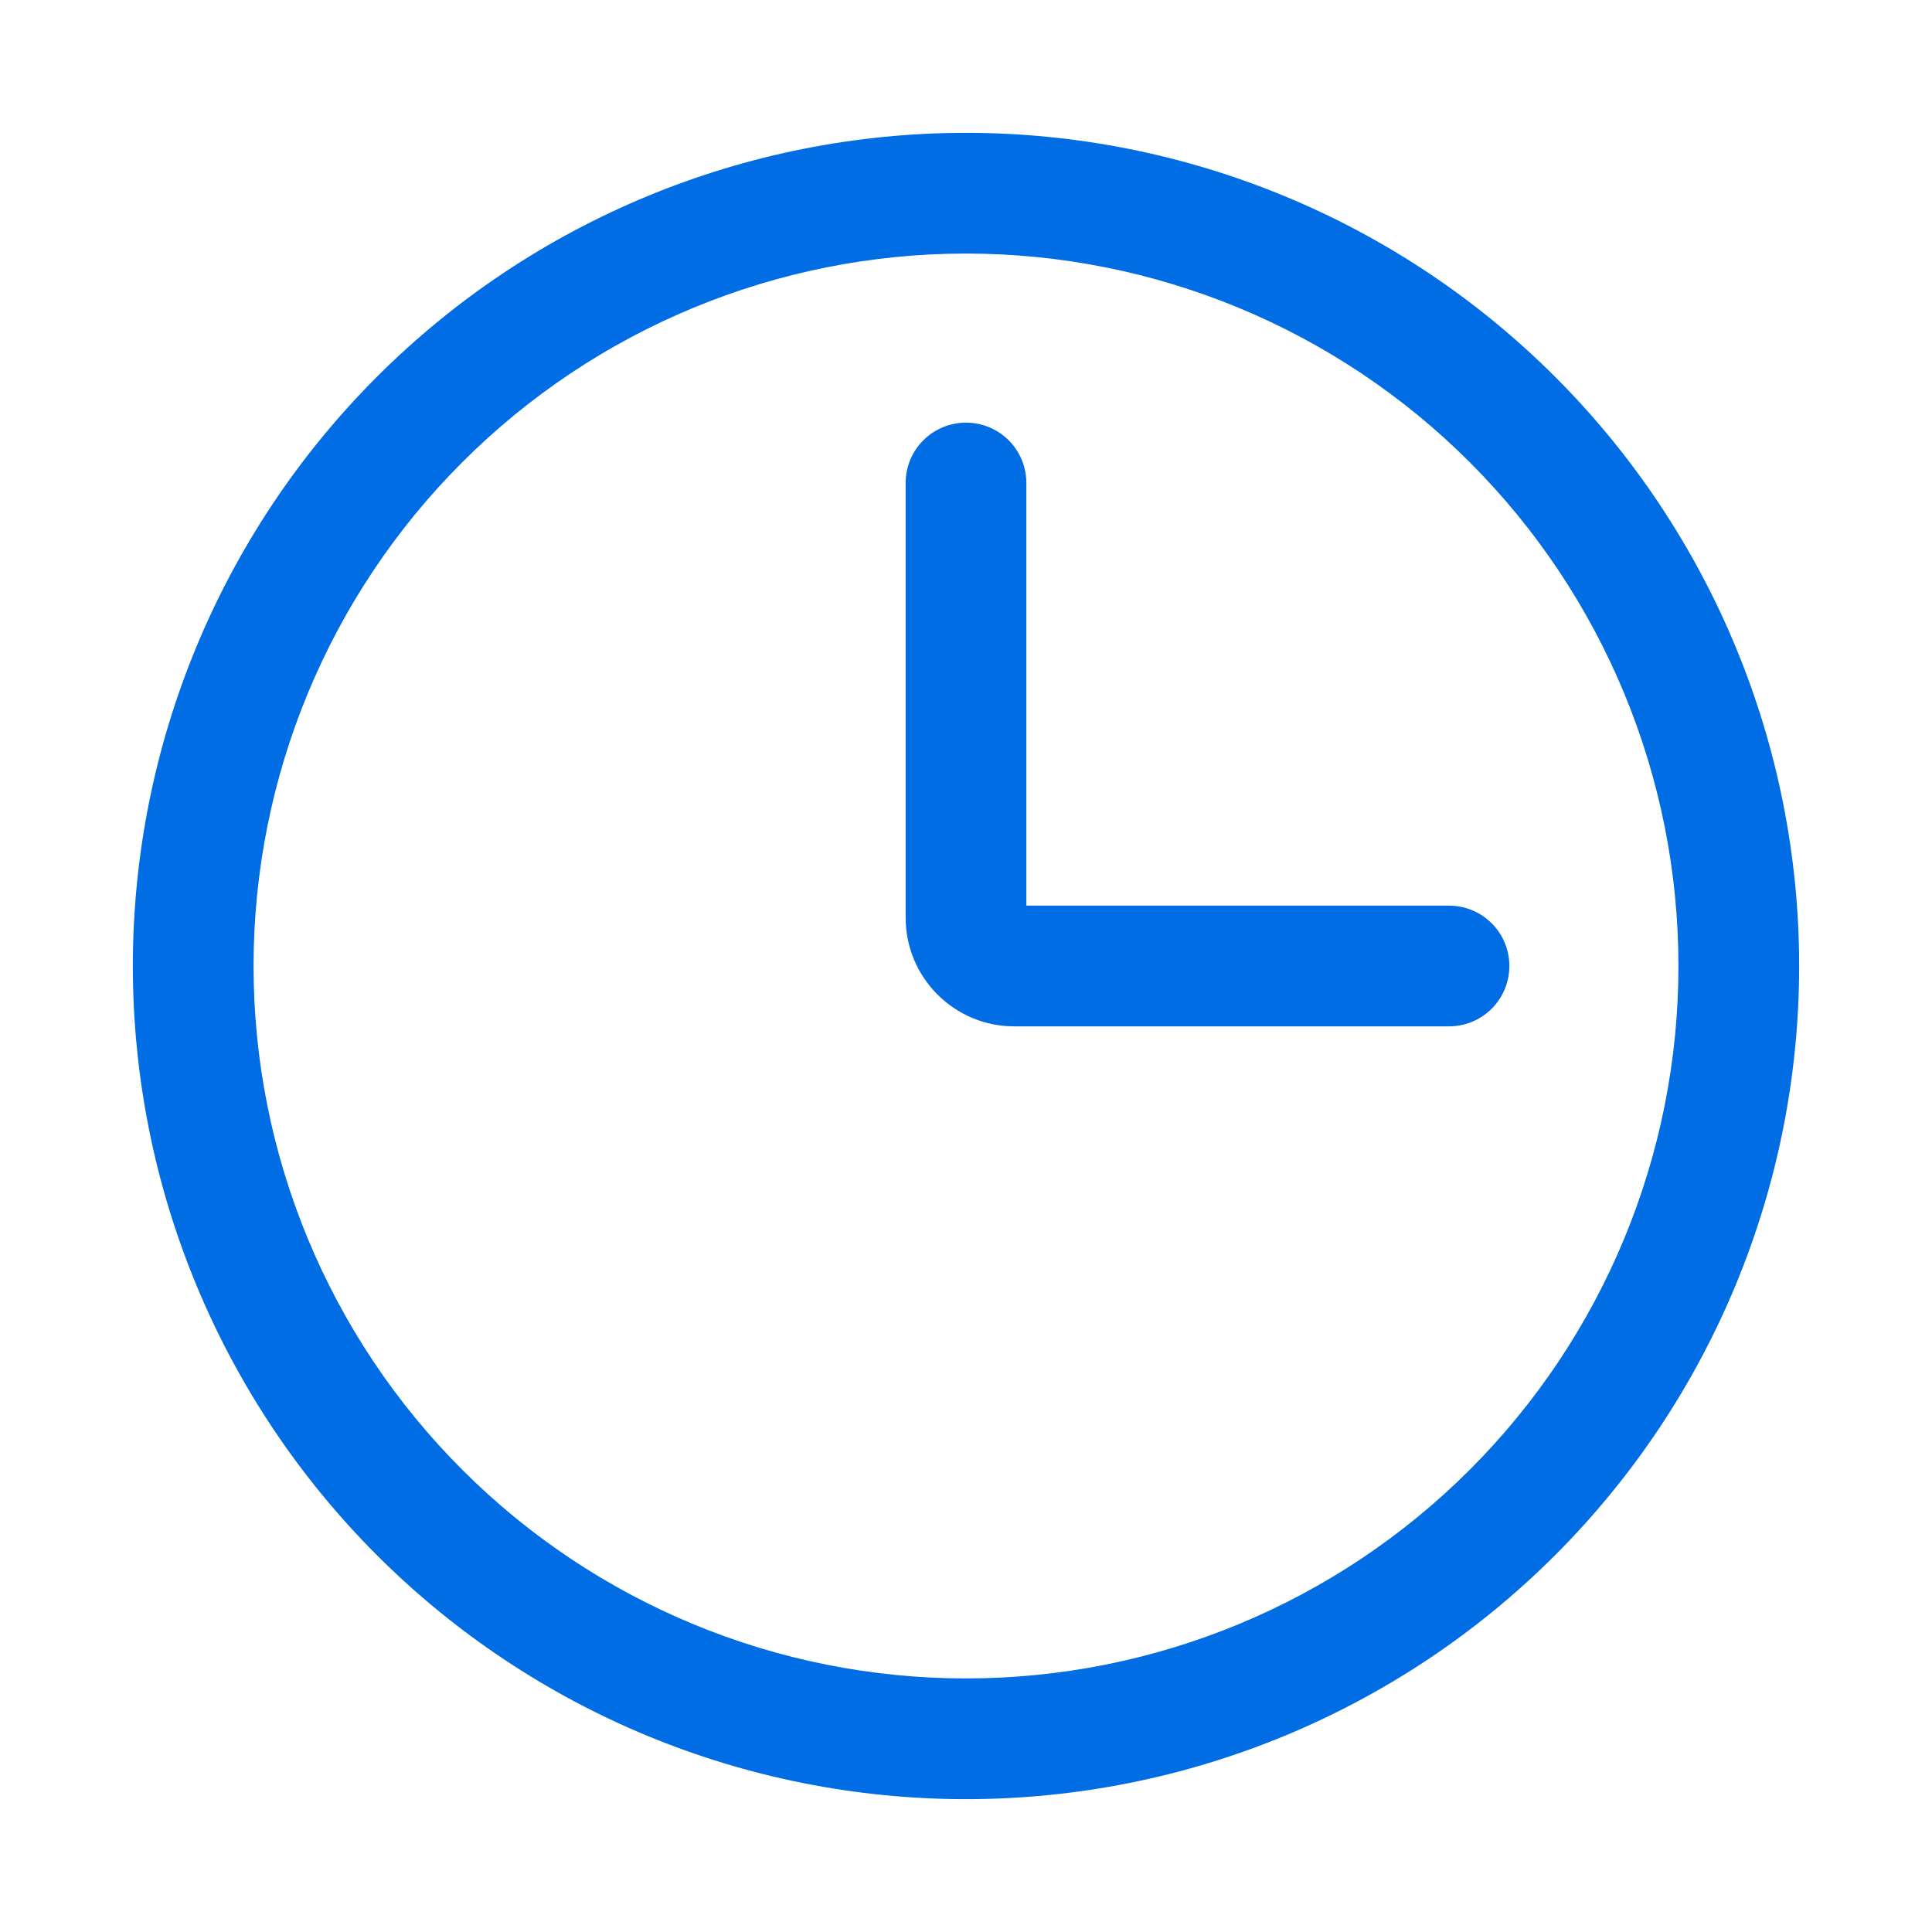
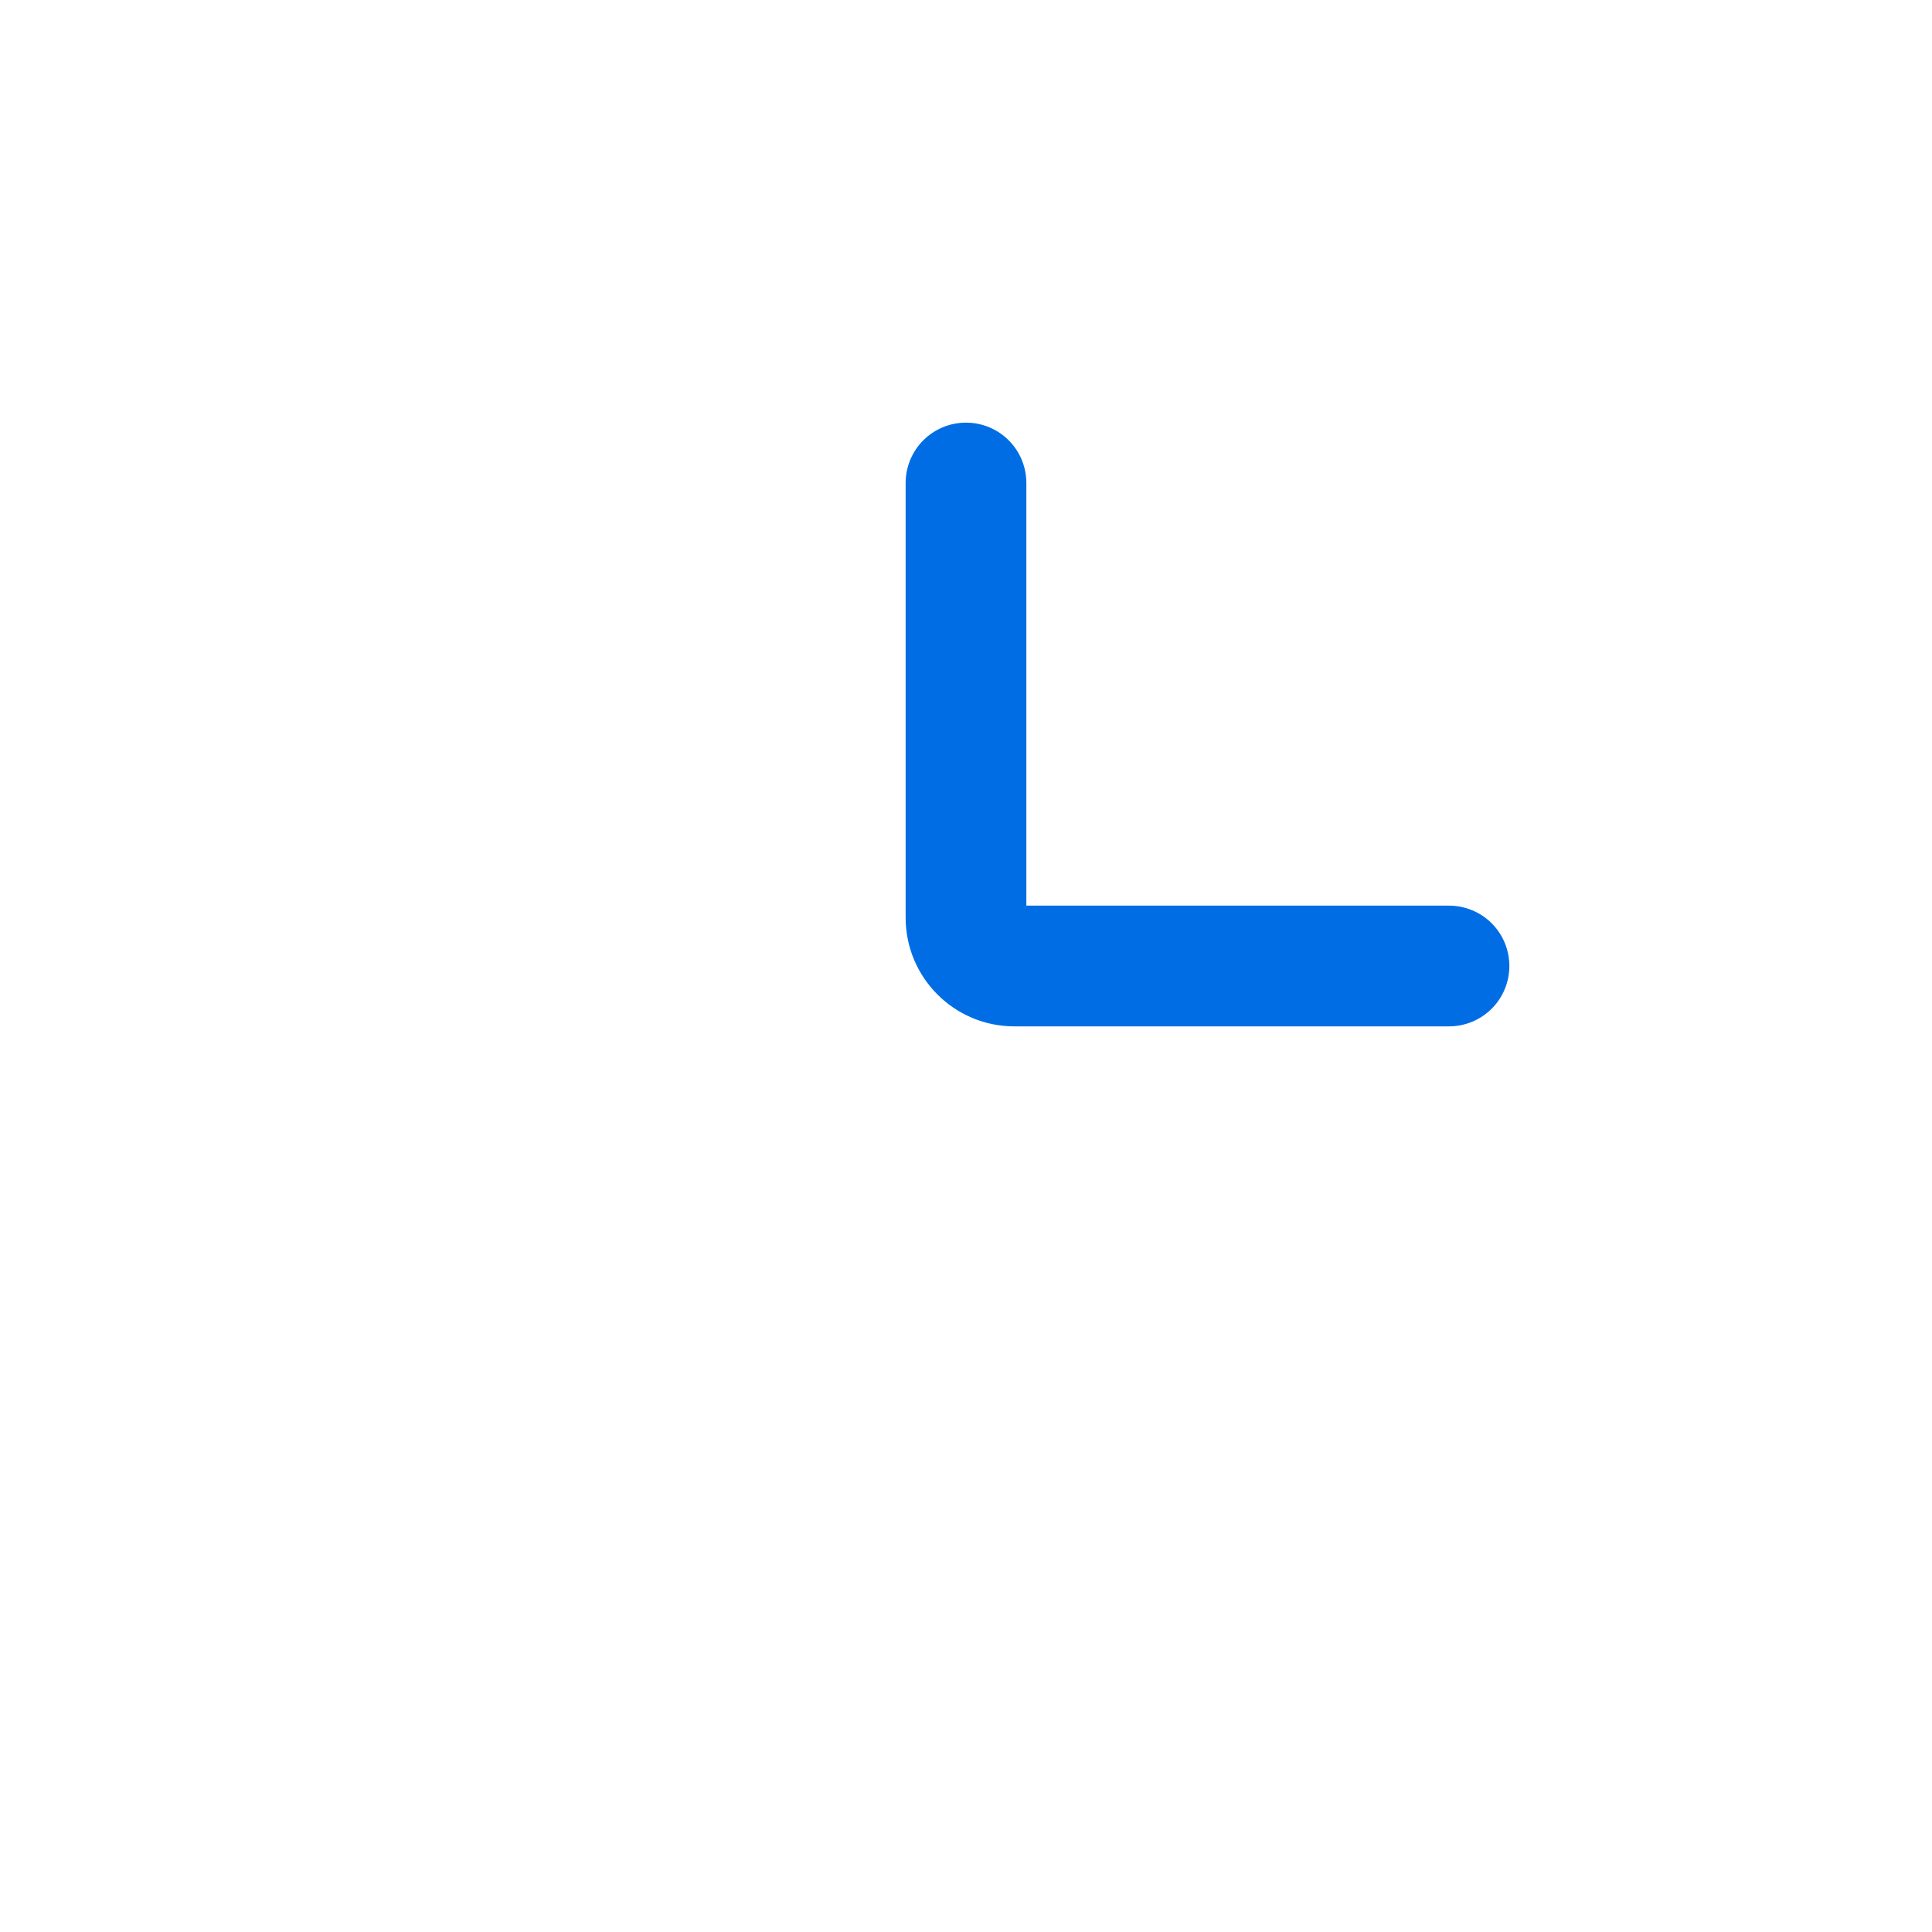
<svg xmlns="http://www.w3.org/2000/svg" fill="none" viewBox="0 0 50 50" height="50" width="50">
-   <path fill="#006DE5" d="M25 3.438C19.281 3.438 13.797 5.709 9.753 9.753C5.709 13.797 3.438 19.281 3.438 25C3.438 30.719 5.709 36.203 9.753 40.247C13.797 44.291 19.281 46.562 25 46.562C30.719 46.562 36.203 44.291 40.247 40.247C44.291 36.203 46.562 30.719 46.562 25C46.562 19.281 44.291 13.797 40.247 9.753C36.203 5.709 30.719 3.438 25 3.438ZM25 6.562C29.89 6.562 34.58 8.505 38.037 11.963C41.495 15.42 43.438 20.11 43.438 25C43.438 29.89 41.495 34.58 38.037 38.037C34.58 41.495 29.89 43.438 25 43.438C20.11 43.438 15.42 41.495 11.963 38.037C8.505 34.58 6.562 29.89 6.562 25C6.562 20.11 8.505 15.42 11.963 11.963C15.42 8.505 20.11 6.562 25 6.562Z" />
  <path fill="#006DE5" d="M26.562 23.438V12.5C26.562 12.086 26.398 11.688 26.105 11.395C25.812 11.102 25.414 10.938 25 10.938C24.586 10.938 24.188 11.102 23.895 11.395C23.602 11.688 23.438 12.086 23.438 12.5V23.75C23.438 25.302 24.698 26.562 26.25 26.562H37.5C37.914 26.562 38.312 26.398 38.605 26.105C38.898 25.812 39.062 25.414 39.062 25C39.062 24.586 38.898 24.188 38.605 23.895C38.312 23.602 37.914 23.438 37.5 23.438H26.562Z" />
</svg>